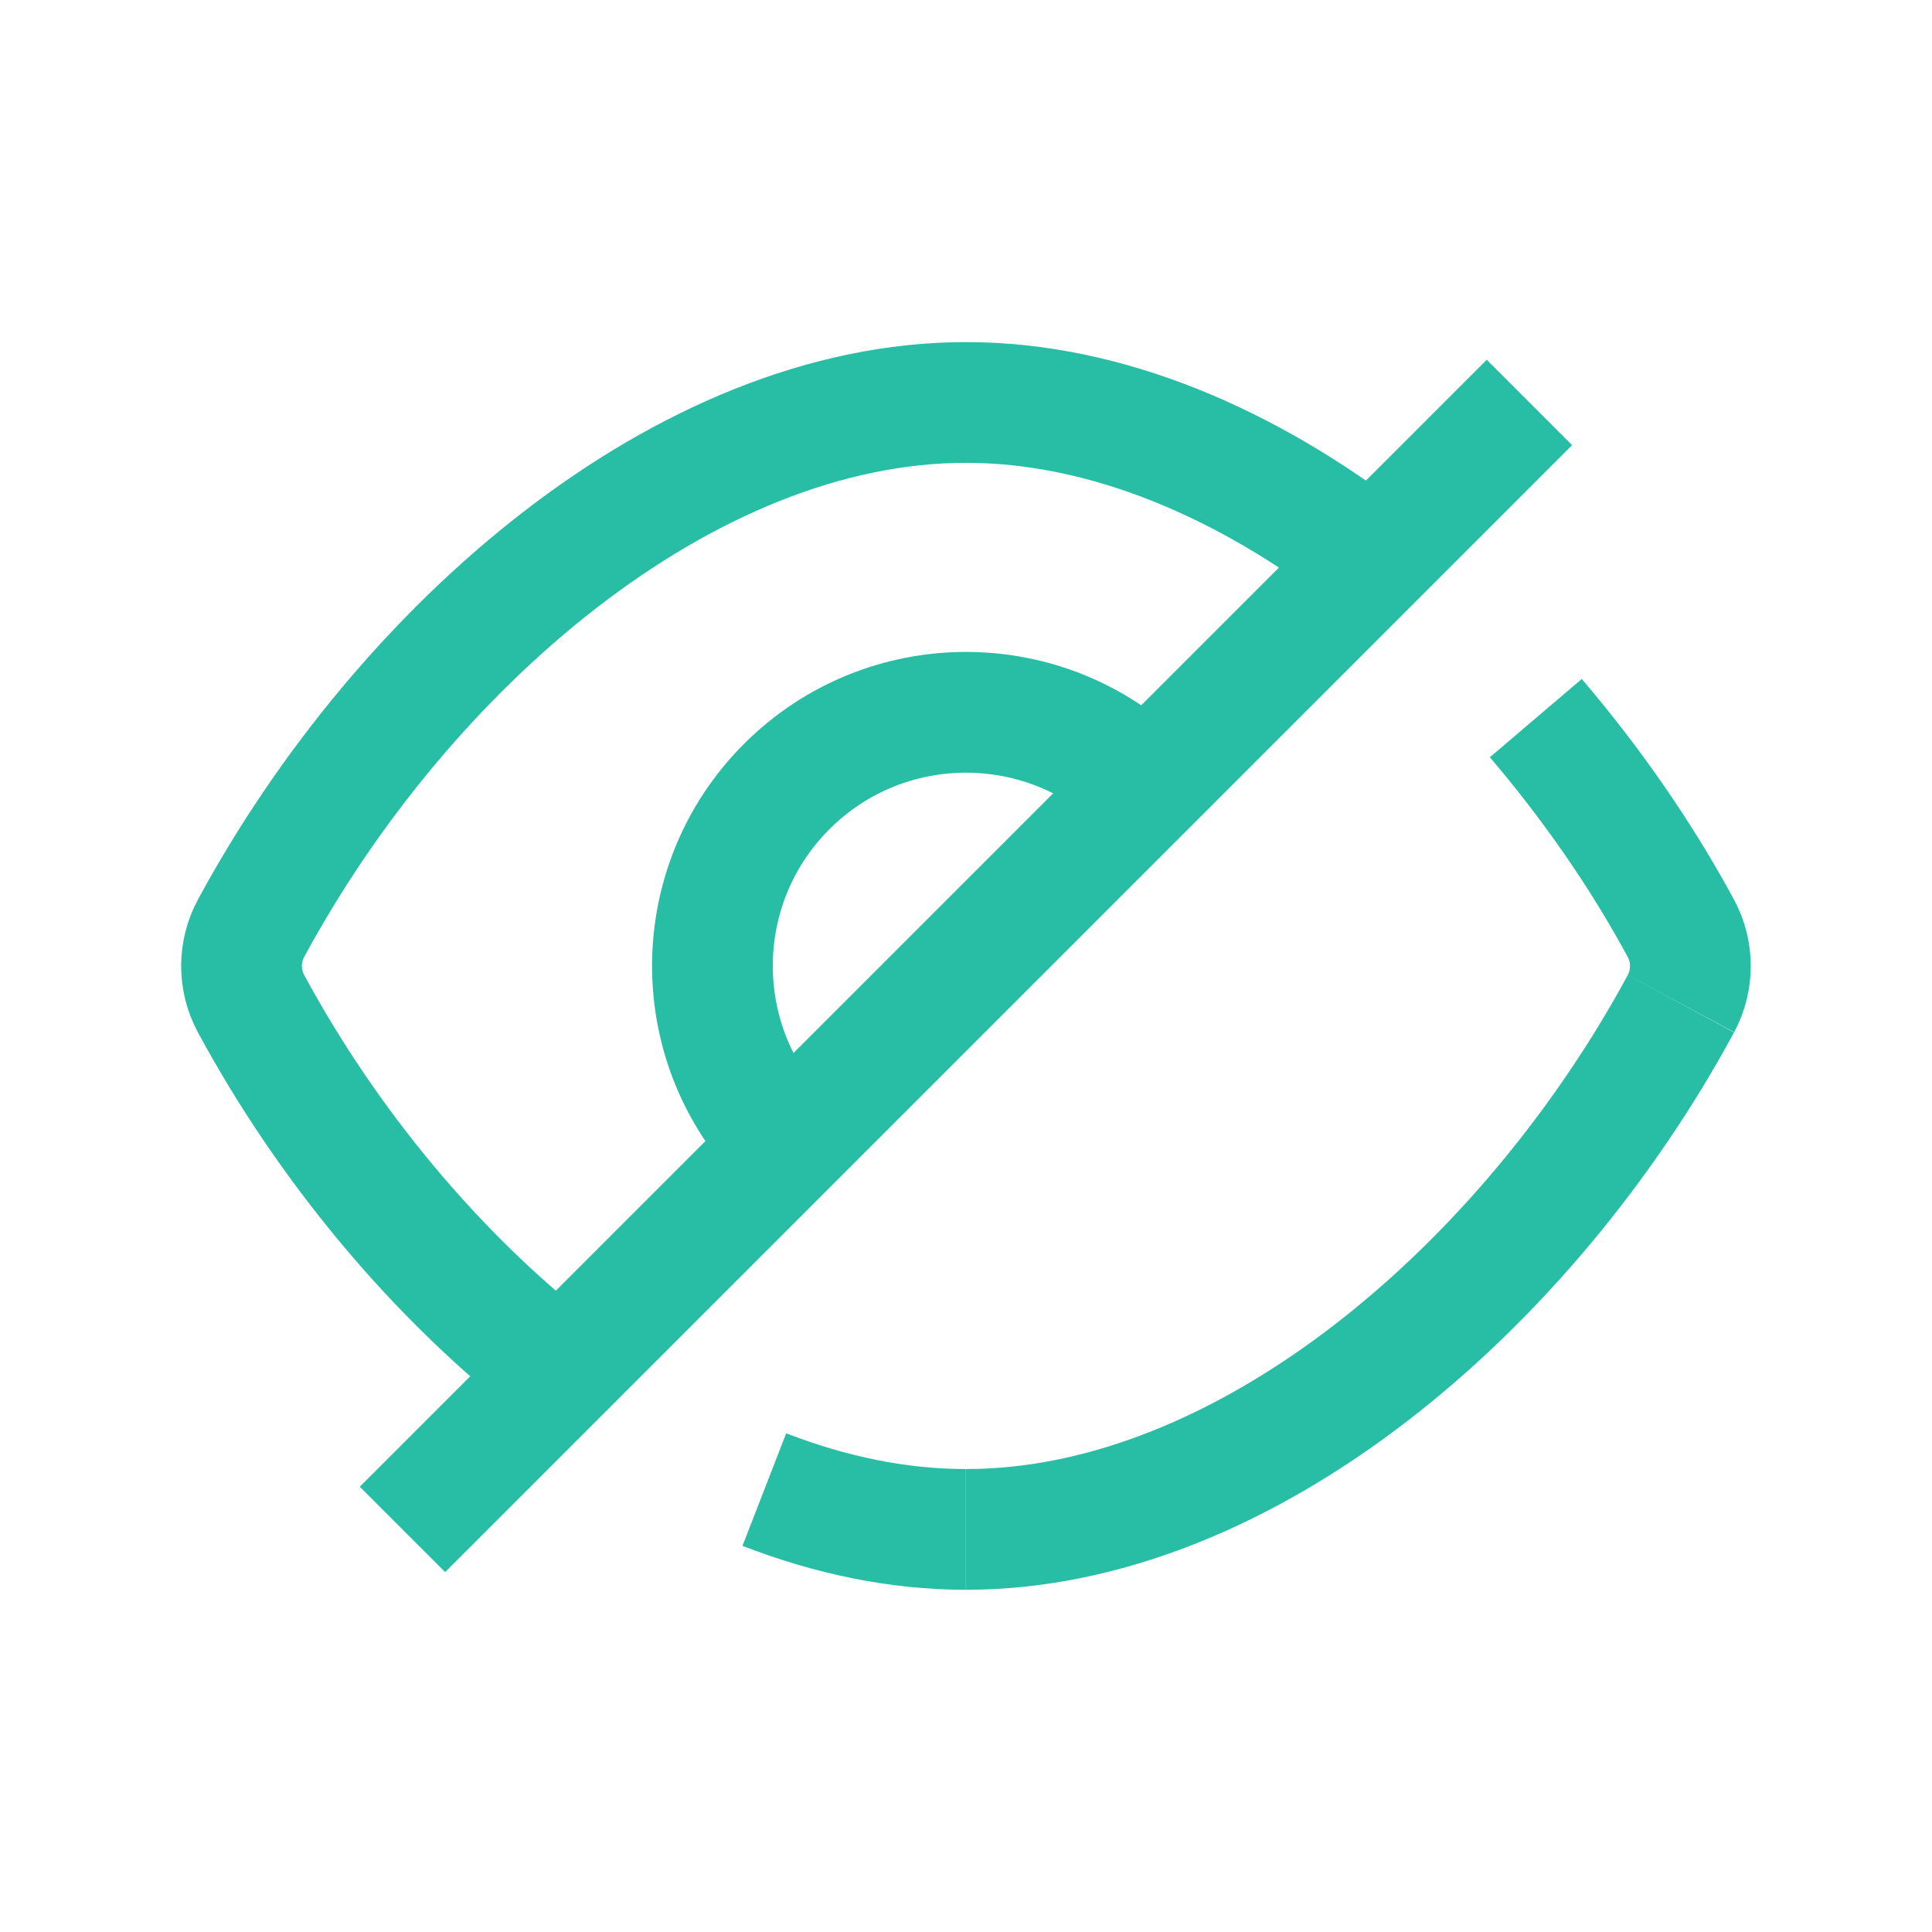
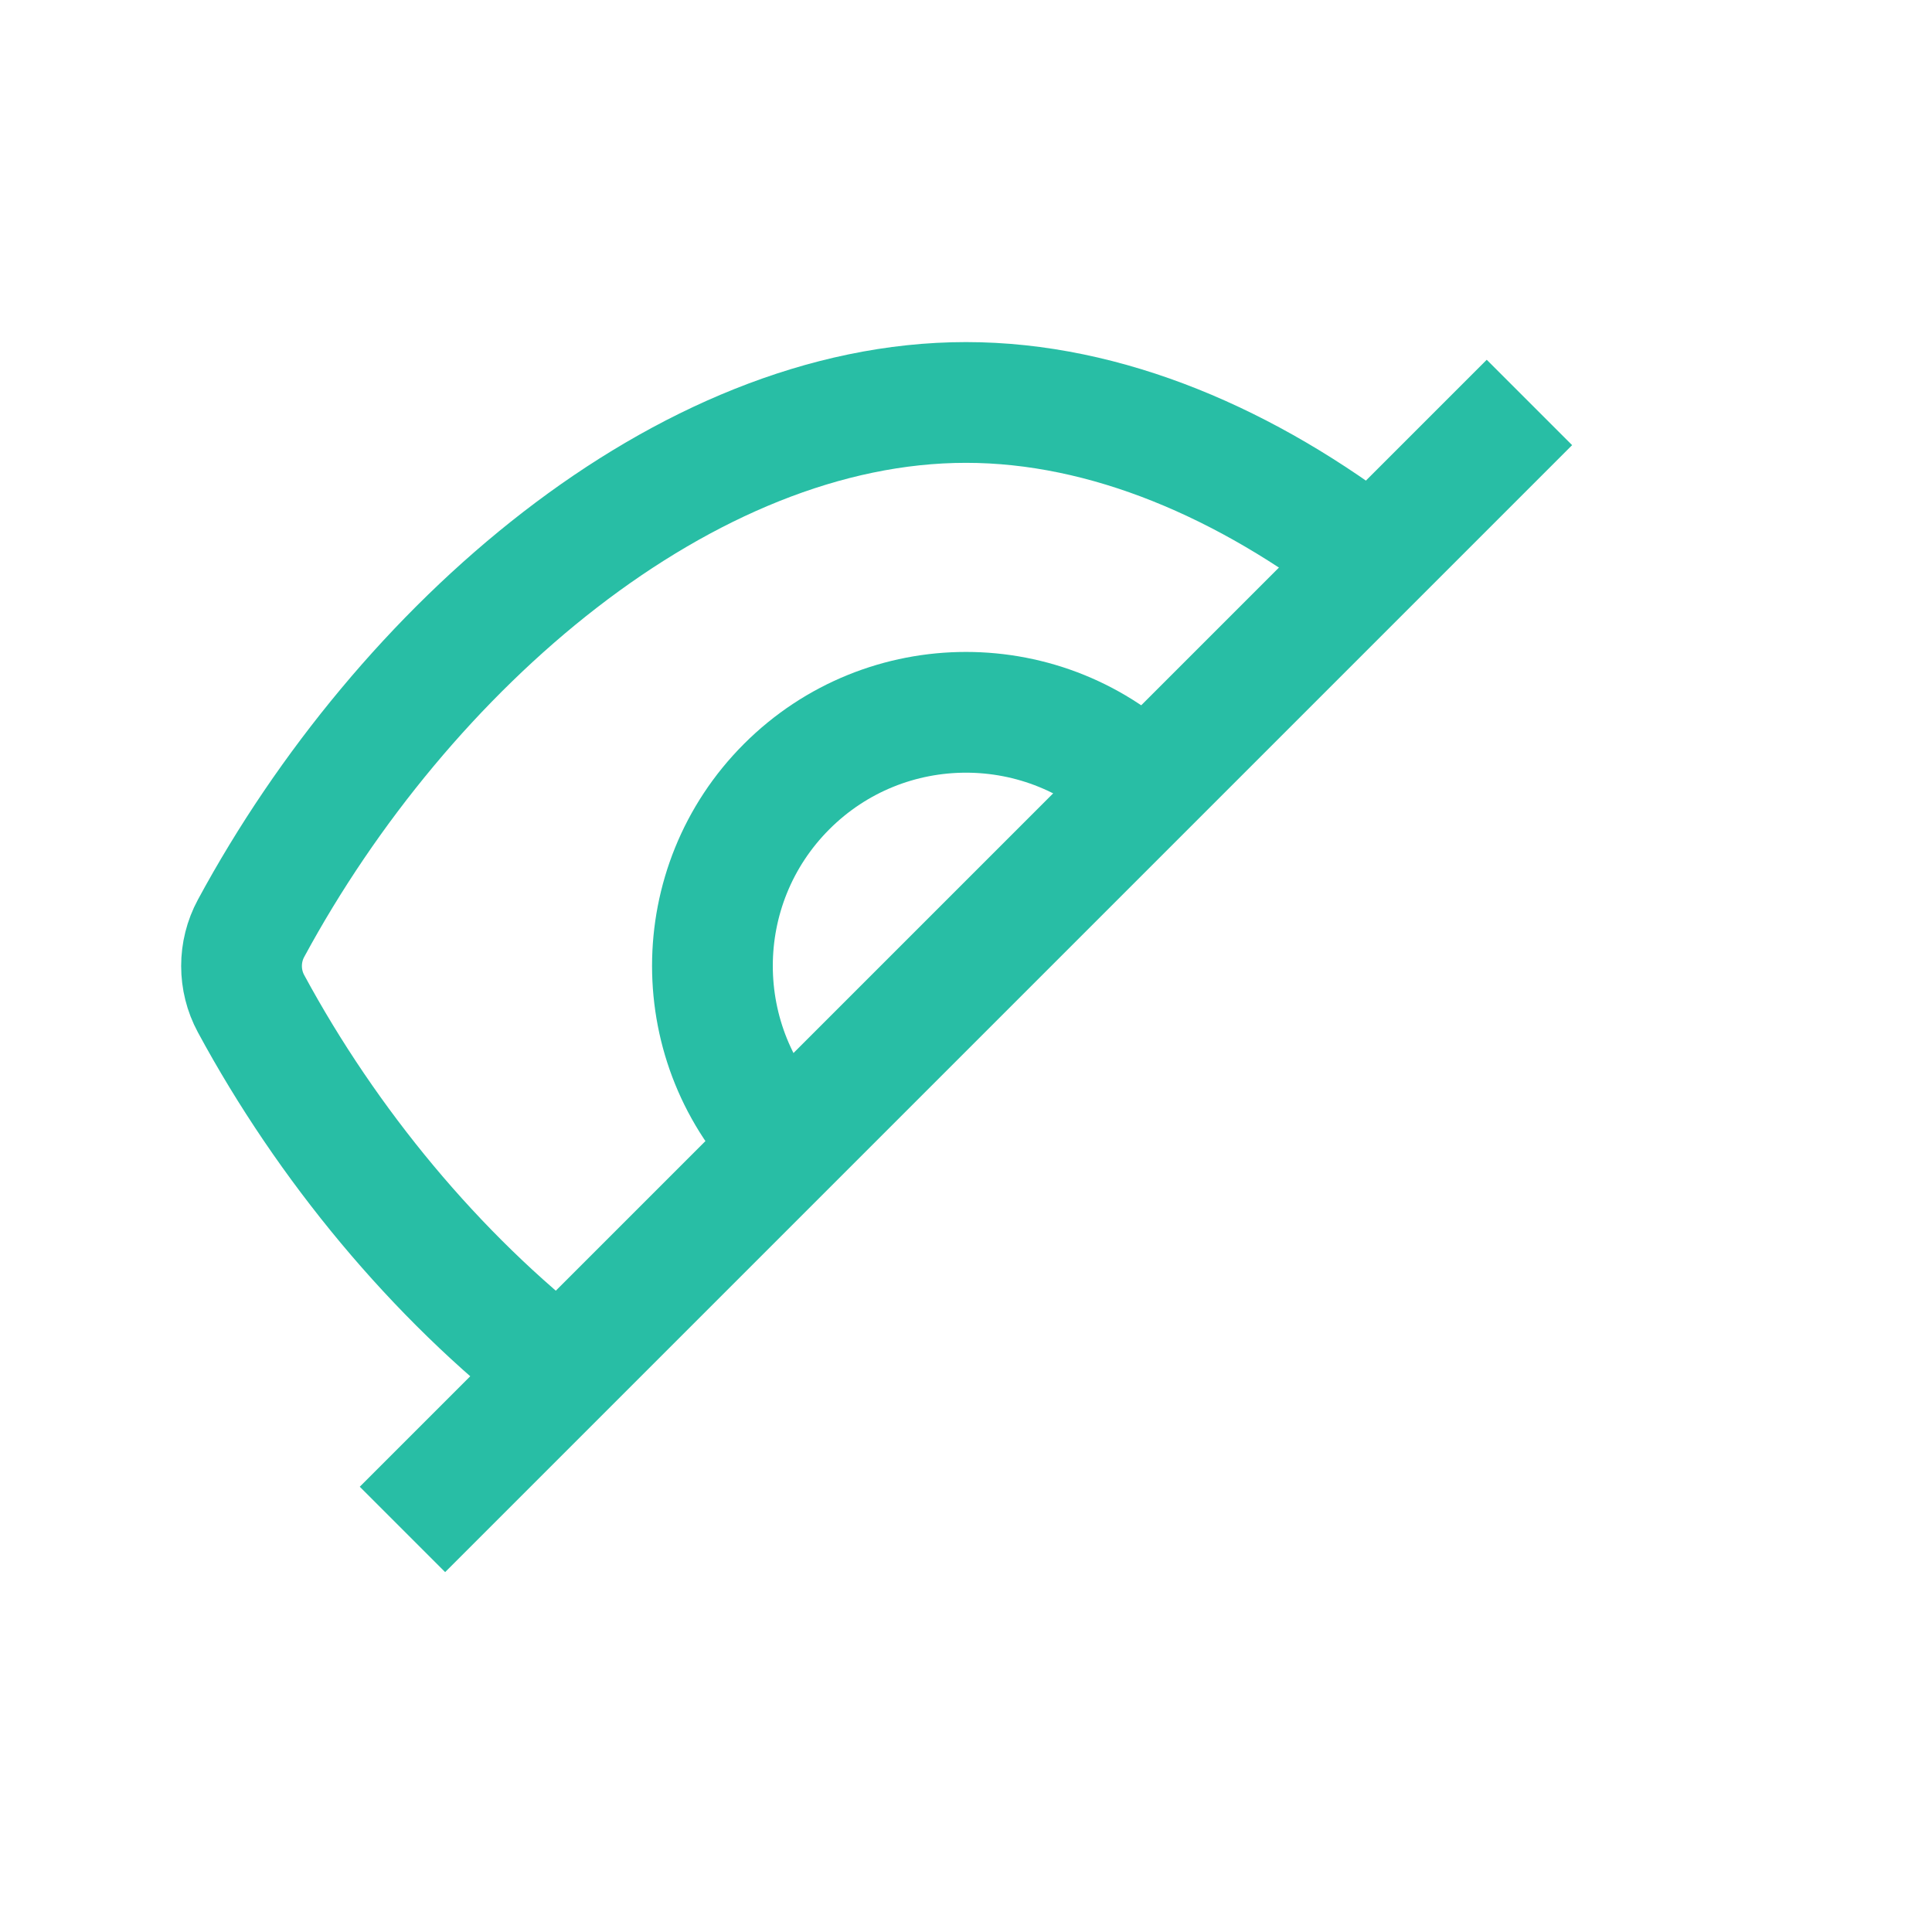
<svg xmlns="http://www.w3.org/2000/svg" width="16" height="16" viewBox="0 0 16 16" fill="none">
-   <path d="M7.999 12.666C7.438 12.666 6.876 12.548 6.33 12.336" stroke="#28BEA5" strokeWidth="1.5" strokeLinecap="round" strokeLinejoin="round" />
-   <path d="M13.921 8.312C12.66 10.644 10.33 12.666 8 12.666" stroke="#28BEA5" strokeWidth="1.5" strokeLinecap="round" strokeLinejoin="round" />
-   <path d="M12.719 5.947C13.179 6.487 13.589 7.075 13.921 7.689C14.025 7.883 14.025 8.118 13.921 8.312" stroke="#28BEA5" strokeWidth="1.5" strokeLinecap="round" strokeLinejoin="round" />
  <path d="M3.333 12.666L12.666 3.333" stroke="#28BEA5" strokeWidth="1.5" strokeLinecap="round" strokeLinejoin="round" />
  <path d="M6.515 9.484C5.695 8.664 5.695 7.334 6.515 6.514C7.335 5.694 8.665 5.694 9.485 6.514" stroke="#28BEA5" strokeWidth="1.5" strokeLinecap="round" strokeLinejoin="round" />
  <path d="M11.363 4.637C10.331 3.839 9.165 3.333 8 3.333C5.67 3.333 3.34 5.355 2.079 7.688C1.974 7.882 1.974 8.118 2.079 8.312C2.709 9.478 3.607 10.566 4.637 11.363" stroke="#28BEA5" strokeWidth="1.5" strokeLinecap="round" strokeLinejoin="round" />
</svg>